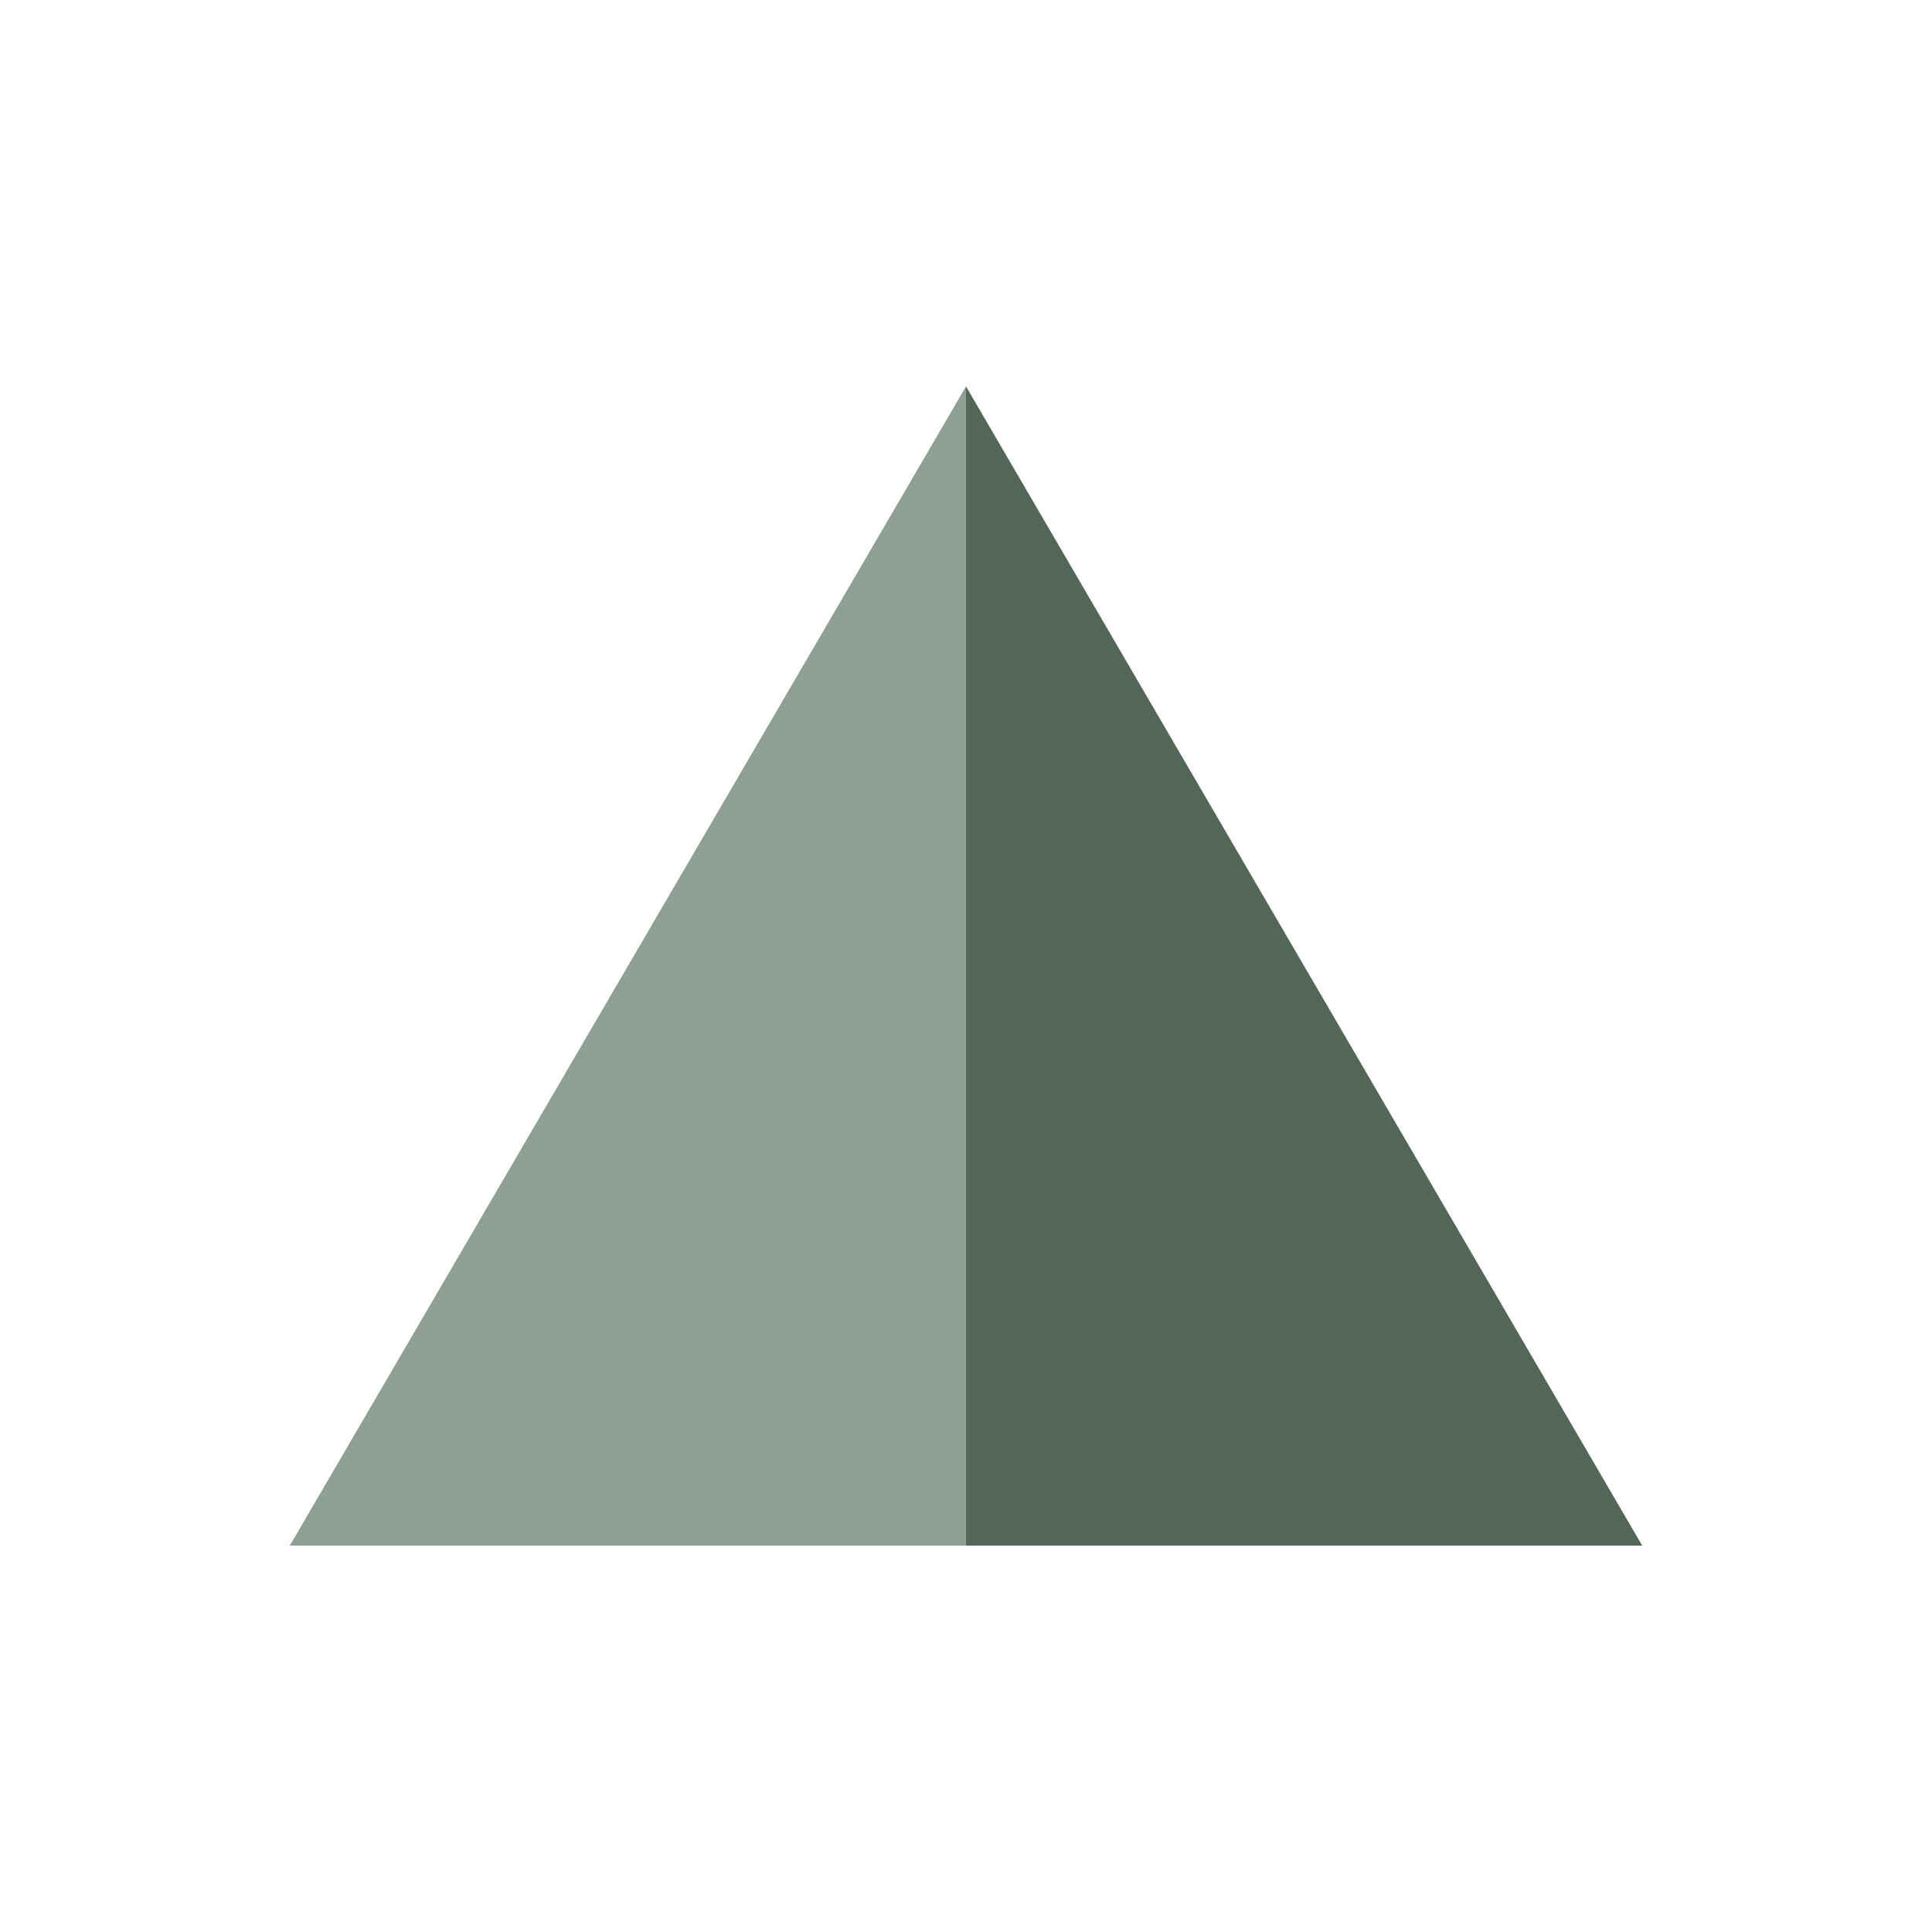
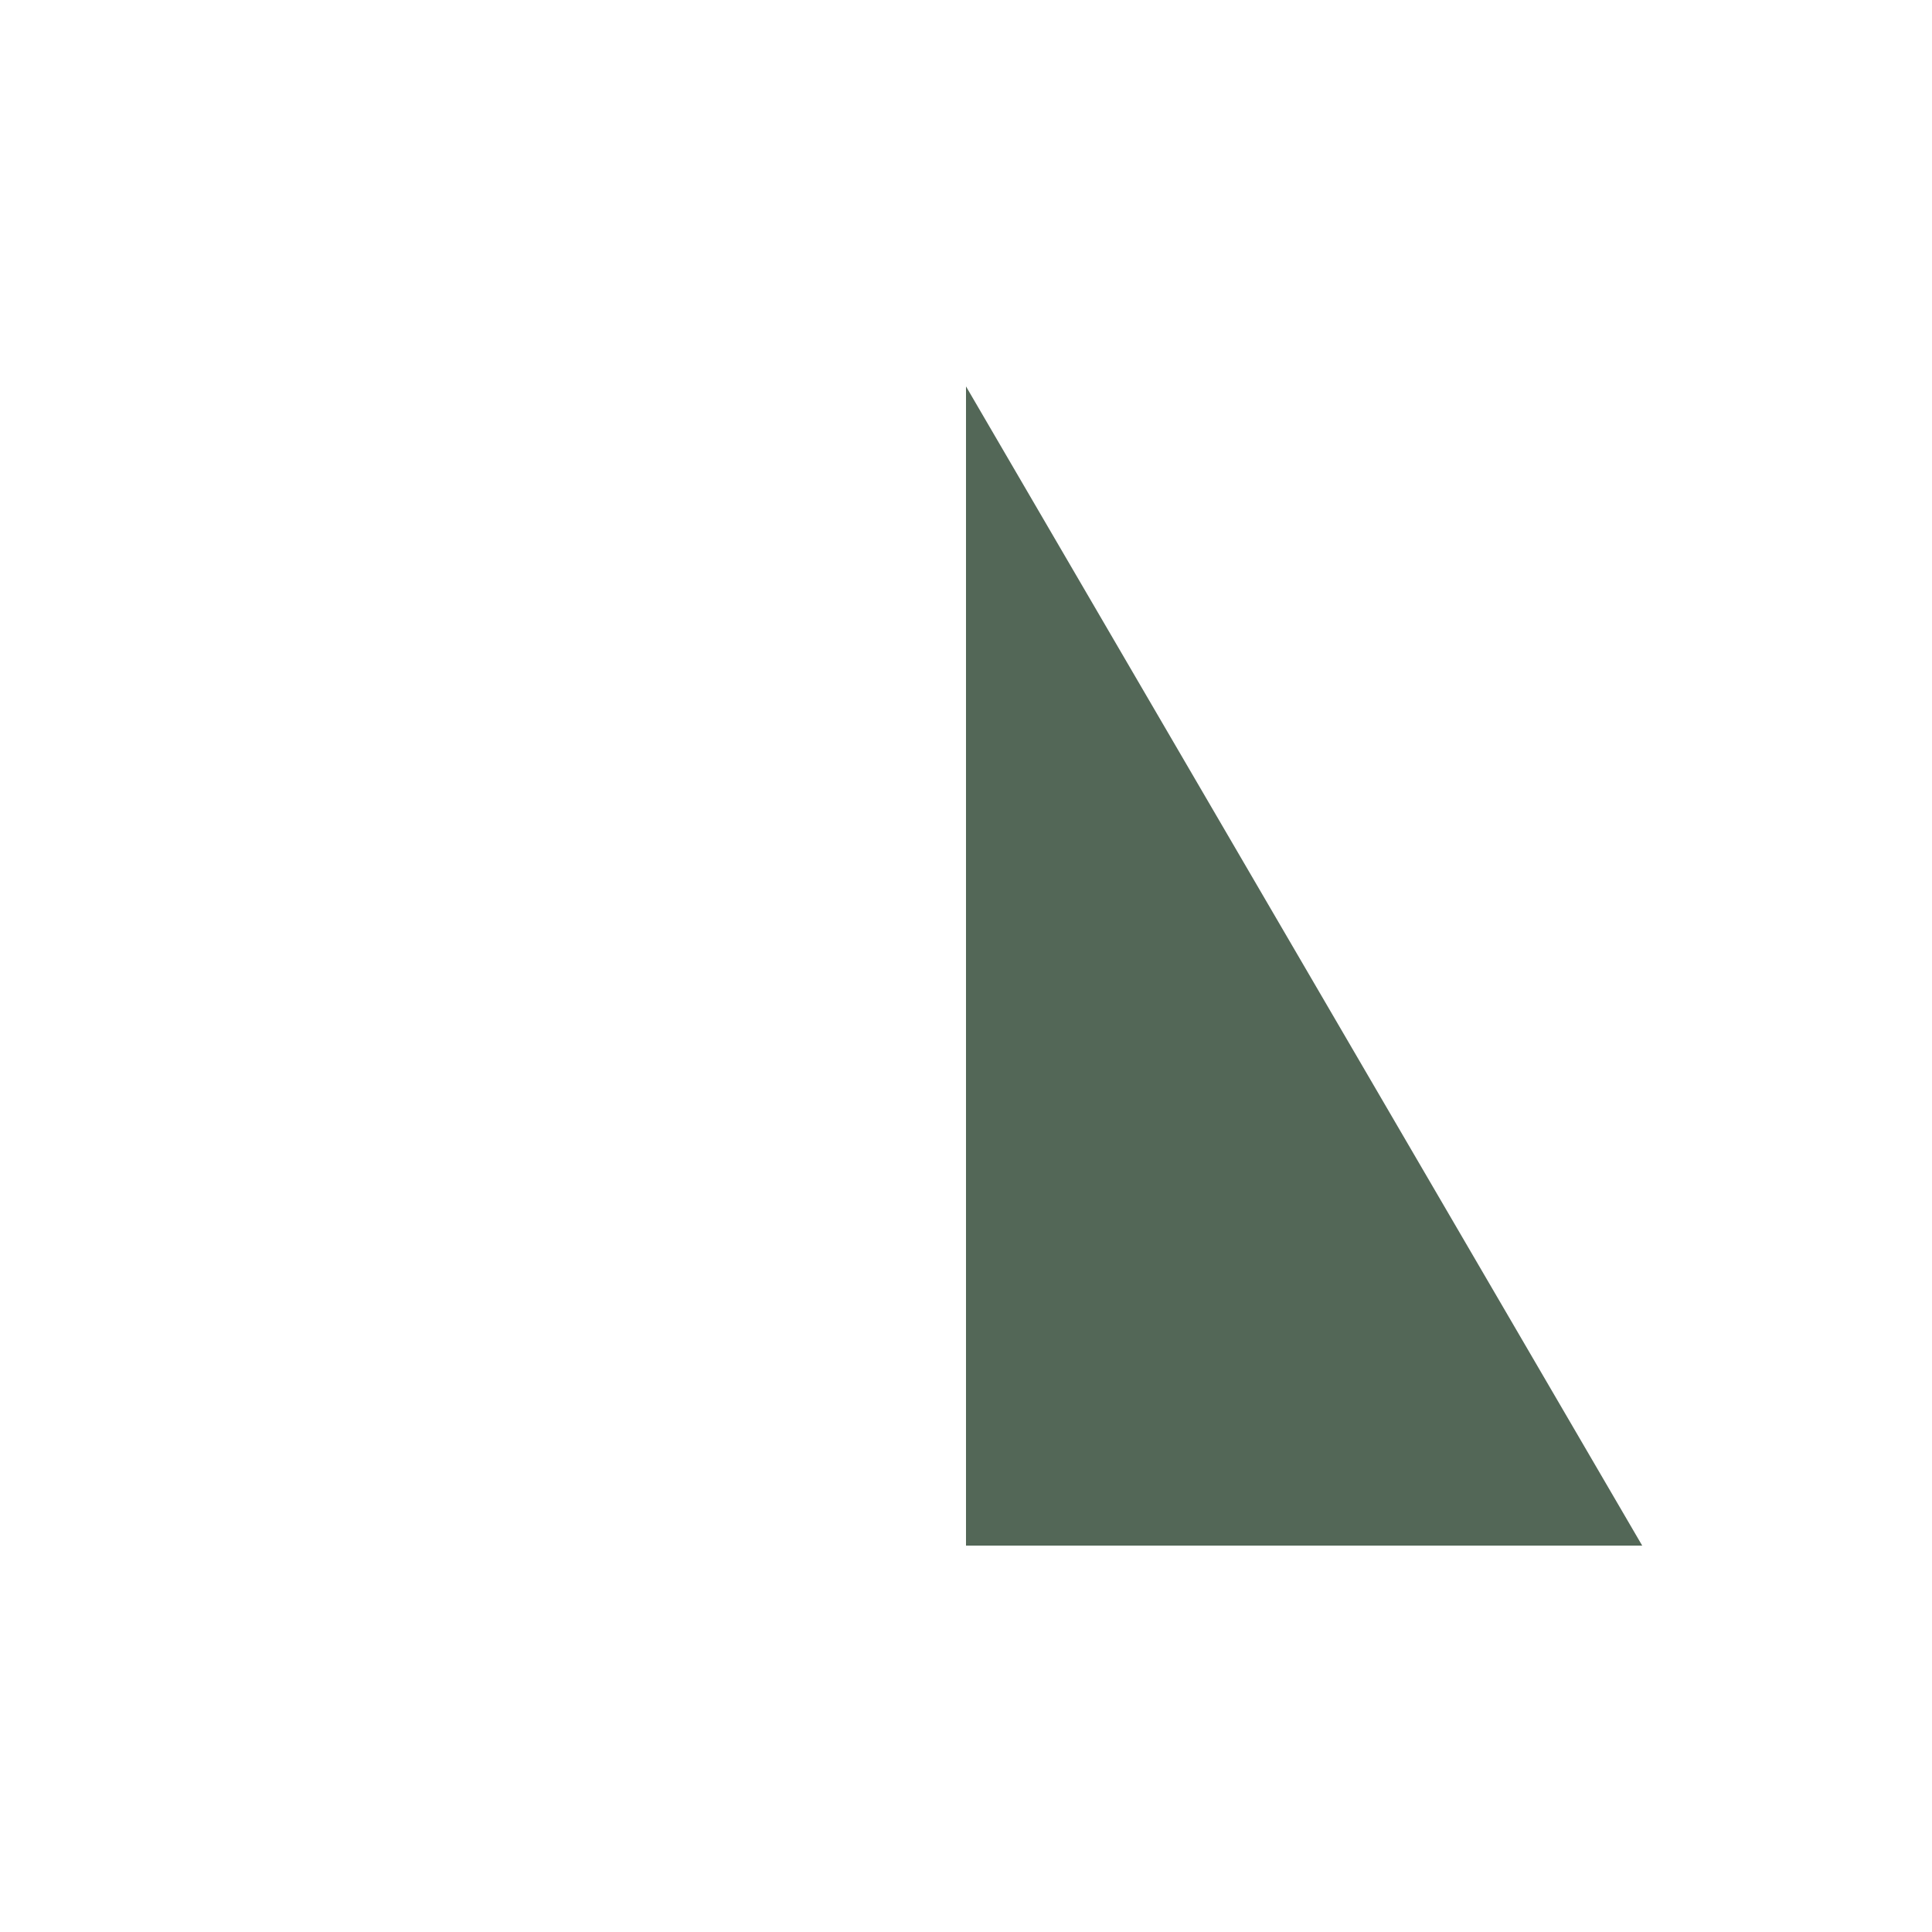
<svg xmlns="http://www.w3.org/2000/svg" data-name="レイヤー 1" width="60" height="60">
  <g data-name="グループ 1445">
-     <path data-name="パス 3084" d="M30 12 9 48h21V12Z" style="fill:#909f93" />
    <path data-name="パス 3085" d="M30 12v36h21L30 12Z" style="fill:#536757" />
  </g>
</svg>